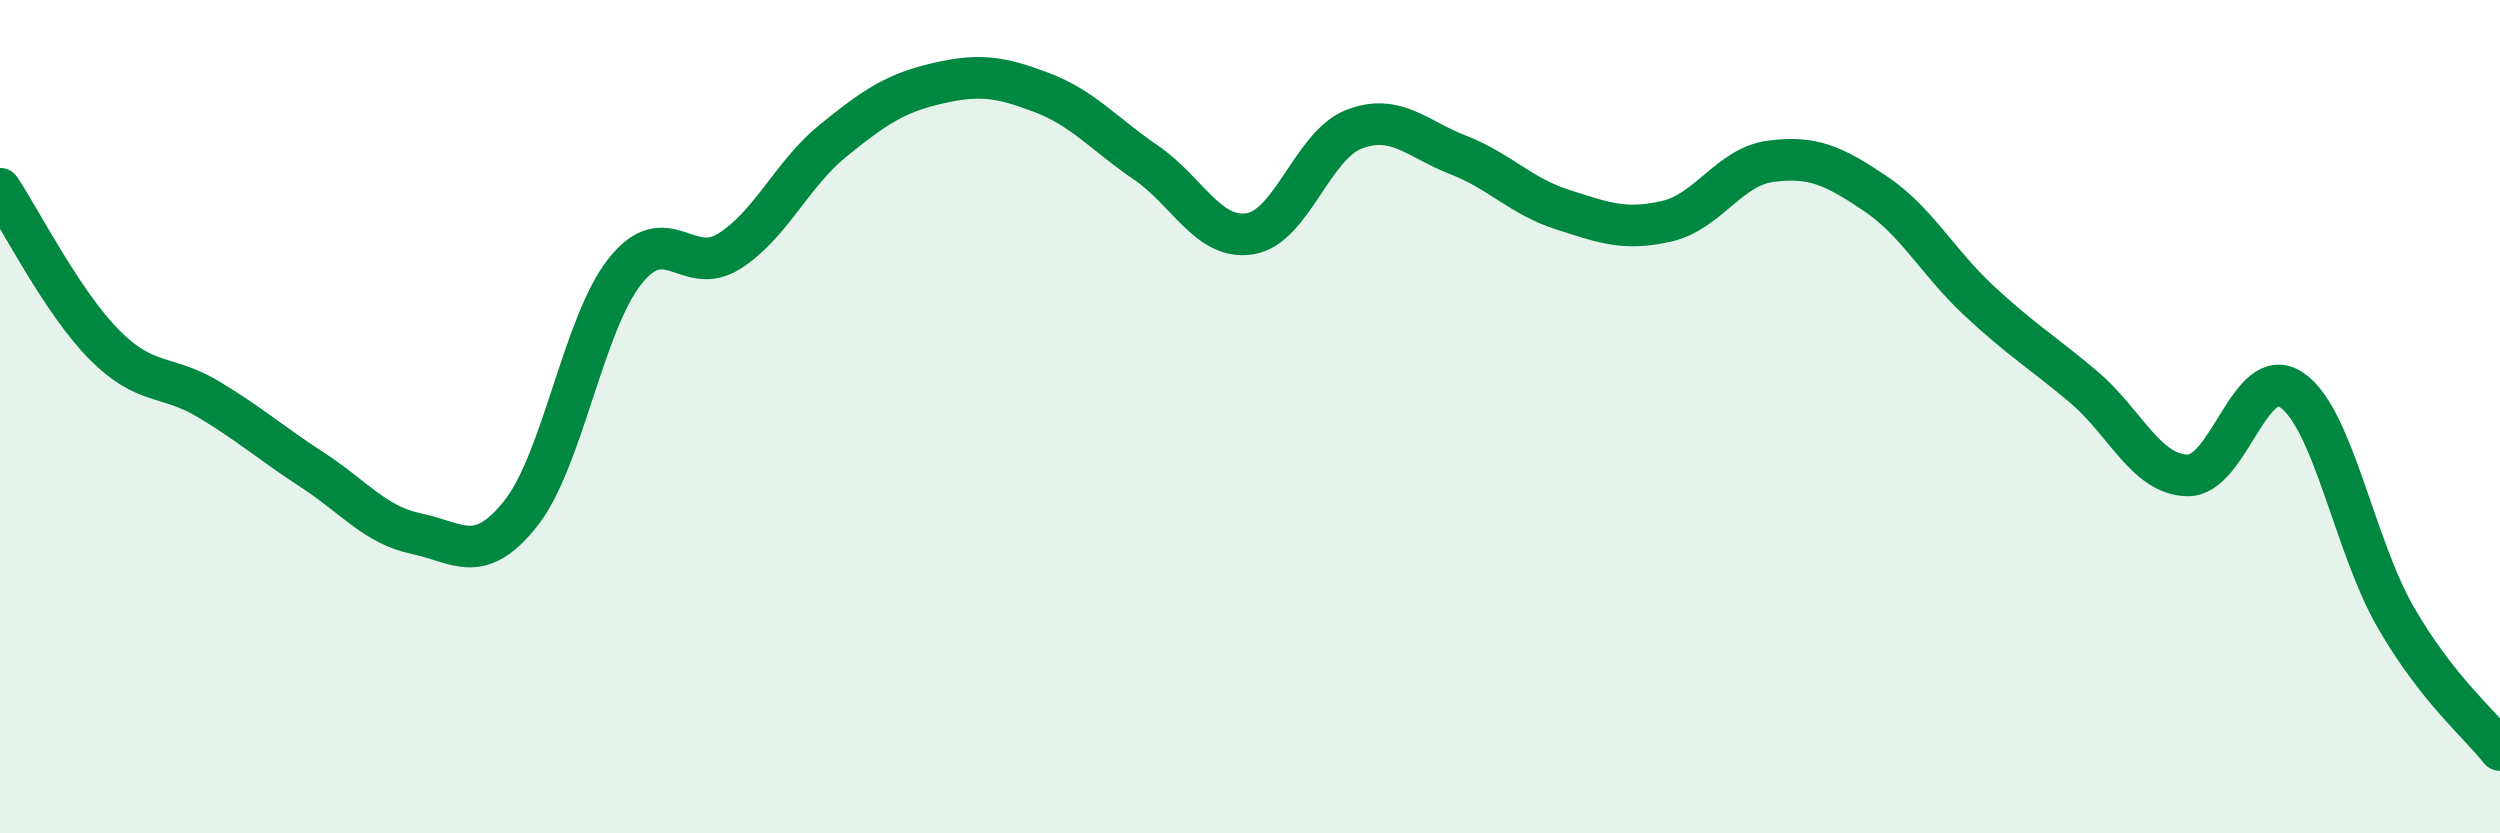
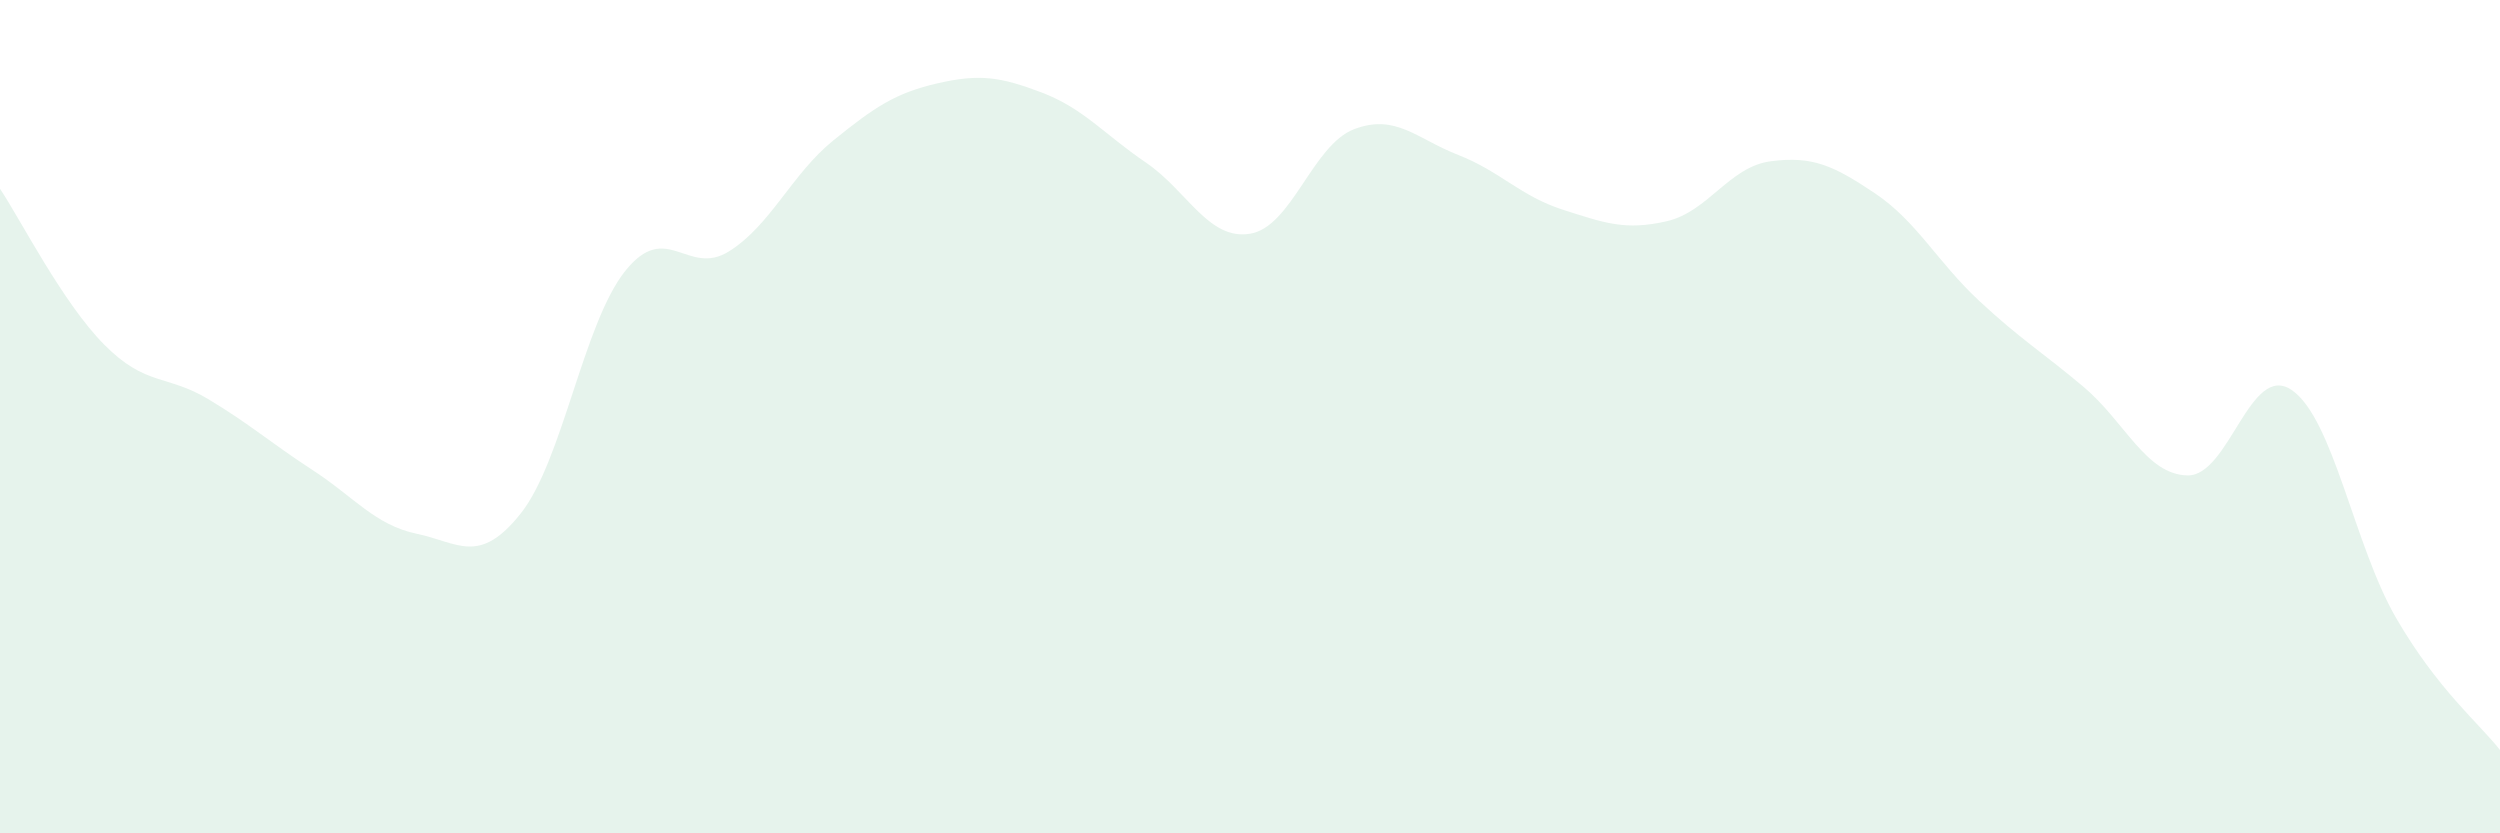
<svg xmlns="http://www.w3.org/2000/svg" width="60" height="20" viewBox="0 0 60 20">
  <path d="M 0,4.53 C 0.5,5.28 1.5,7.26 2.5,8.27 C 3.5,9.28 4,8.98 5,9.58 C 6,10.18 6.5,10.63 7.5,11.28 C 8.5,11.93 9,12.6 10,12.81 C 11,13.02 11.5,13.58 12.5,12.32 C 13.5,11.06 14,7.77 15,6.51 C 16,5.25 16.5,6.66 17.5,6.03 C 18.5,5.4 19,4.18 20,3.37 C 21,2.56 21.5,2.23 22.5,2 C 23.5,1.77 24,1.84 25,2.22 C 26,2.6 26.5,3.22 27.5,3.9 C 28.5,4.58 29,5.77 30,5.61 C 31,5.45 31.5,3.48 32.5,3.1 C 33.5,2.72 34,3.33 35,3.72 C 36,4.11 36.5,4.71 37.5,5.03 C 38.5,5.35 39,5.54 40,5.31 C 41,5.08 41.5,4 42.5,3.87 C 43.5,3.74 44,3.97 45,4.64 C 46,5.31 46.5,6.29 47.5,7.22 C 48.5,8.15 49,8.44 50,9.28 C 51,10.12 51.5,11.39 52.5,11.41 C 53.5,11.43 54,8.68 55,9.36 C 56,10.04 56.5,13.09 57.5,14.82 C 58.5,16.55 59.5,17.36 60,18L60 20L0 20Z" fill="#008740" opacity="0.1" stroke-linecap="round" stroke-linejoin="round" />
-   <path d="M 0,4.53 C 0.5,5.28 1.5,7.26 2.5,8.27 C 3.5,9.28 4,8.98 5,9.58 C 6,10.18 6.5,10.63 7.5,11.28 C 8.5,11.93 9,12.6 10,12.81 C 11,13.02 11.5,13.58 12.5,12.32 C 13.5,11.06 14,7.77 15,6.51 C 16,5.25 16.5,6.66 17.5,6.03 C 18.5,5.4 19,4.18 20,3.37 C 21,2.56 21.5,2.23 22.5,2 C 23.5,1.77 24,1.84 25,2.22 C 26,2.6 26.5,3.22 27.5,3.9 C 28.5,4.58 29,5.77 30,5.61 C 31,5.45 31.5,3.48 32.5,3.1 C 33.5,2.72 34,3.33 35,3.72 C 36,4.11 36.5,4.71 37.5,5.03 C 38.5,5.35 39,5.54 40,5.31 C 41,5.08 41.5,4 42.5,3.87 C 43.5,3.74 44,3.97 45,4.64 C 46,5.31 46.5,6.29 47.5,7.22 C 48.5,8.15 49,8.44 50,9.28 C 51,10.12 51.5,11.39 52.5,11.41 C 53.5,11.43 54,8.68 55,9.36 C 56,10.04 56.5,13.09 57.5,14.82 C 58.5,16.55 59.5,17.36 60,18" stroke="#008740" stroke-width="1" fill="none" stroke-linecap="round" stroke-linejoin="round" />
</svg>